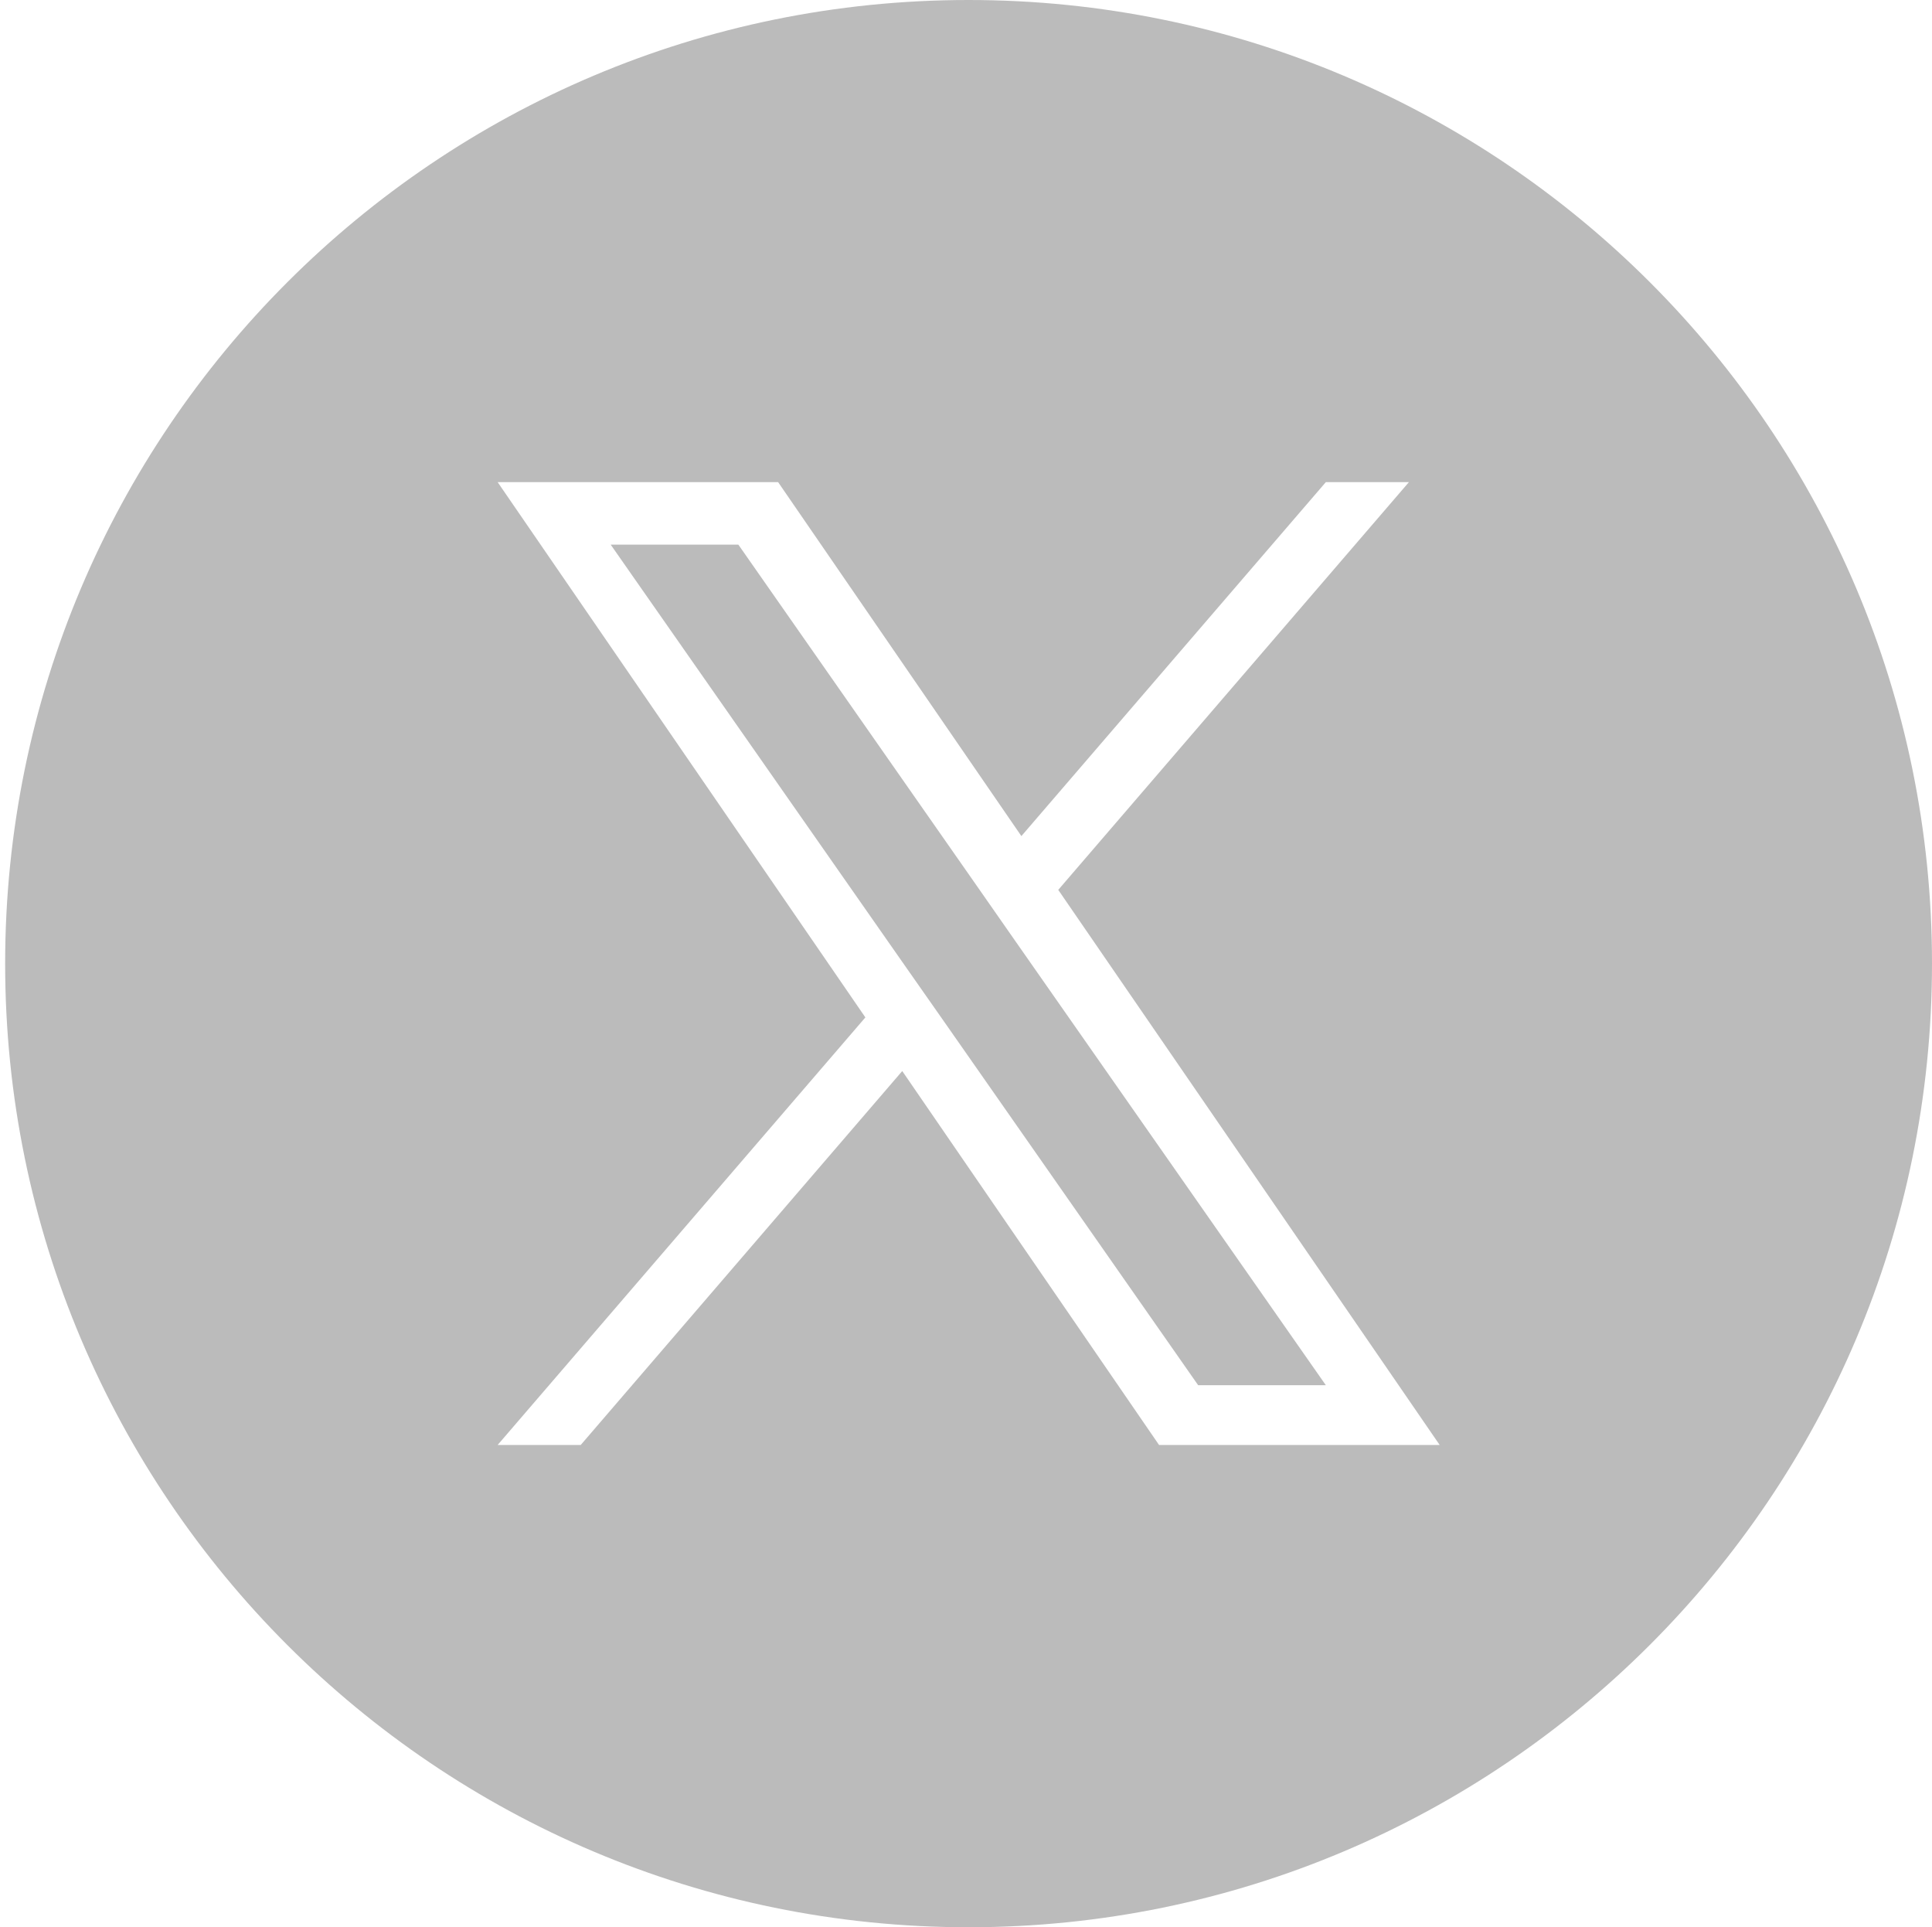
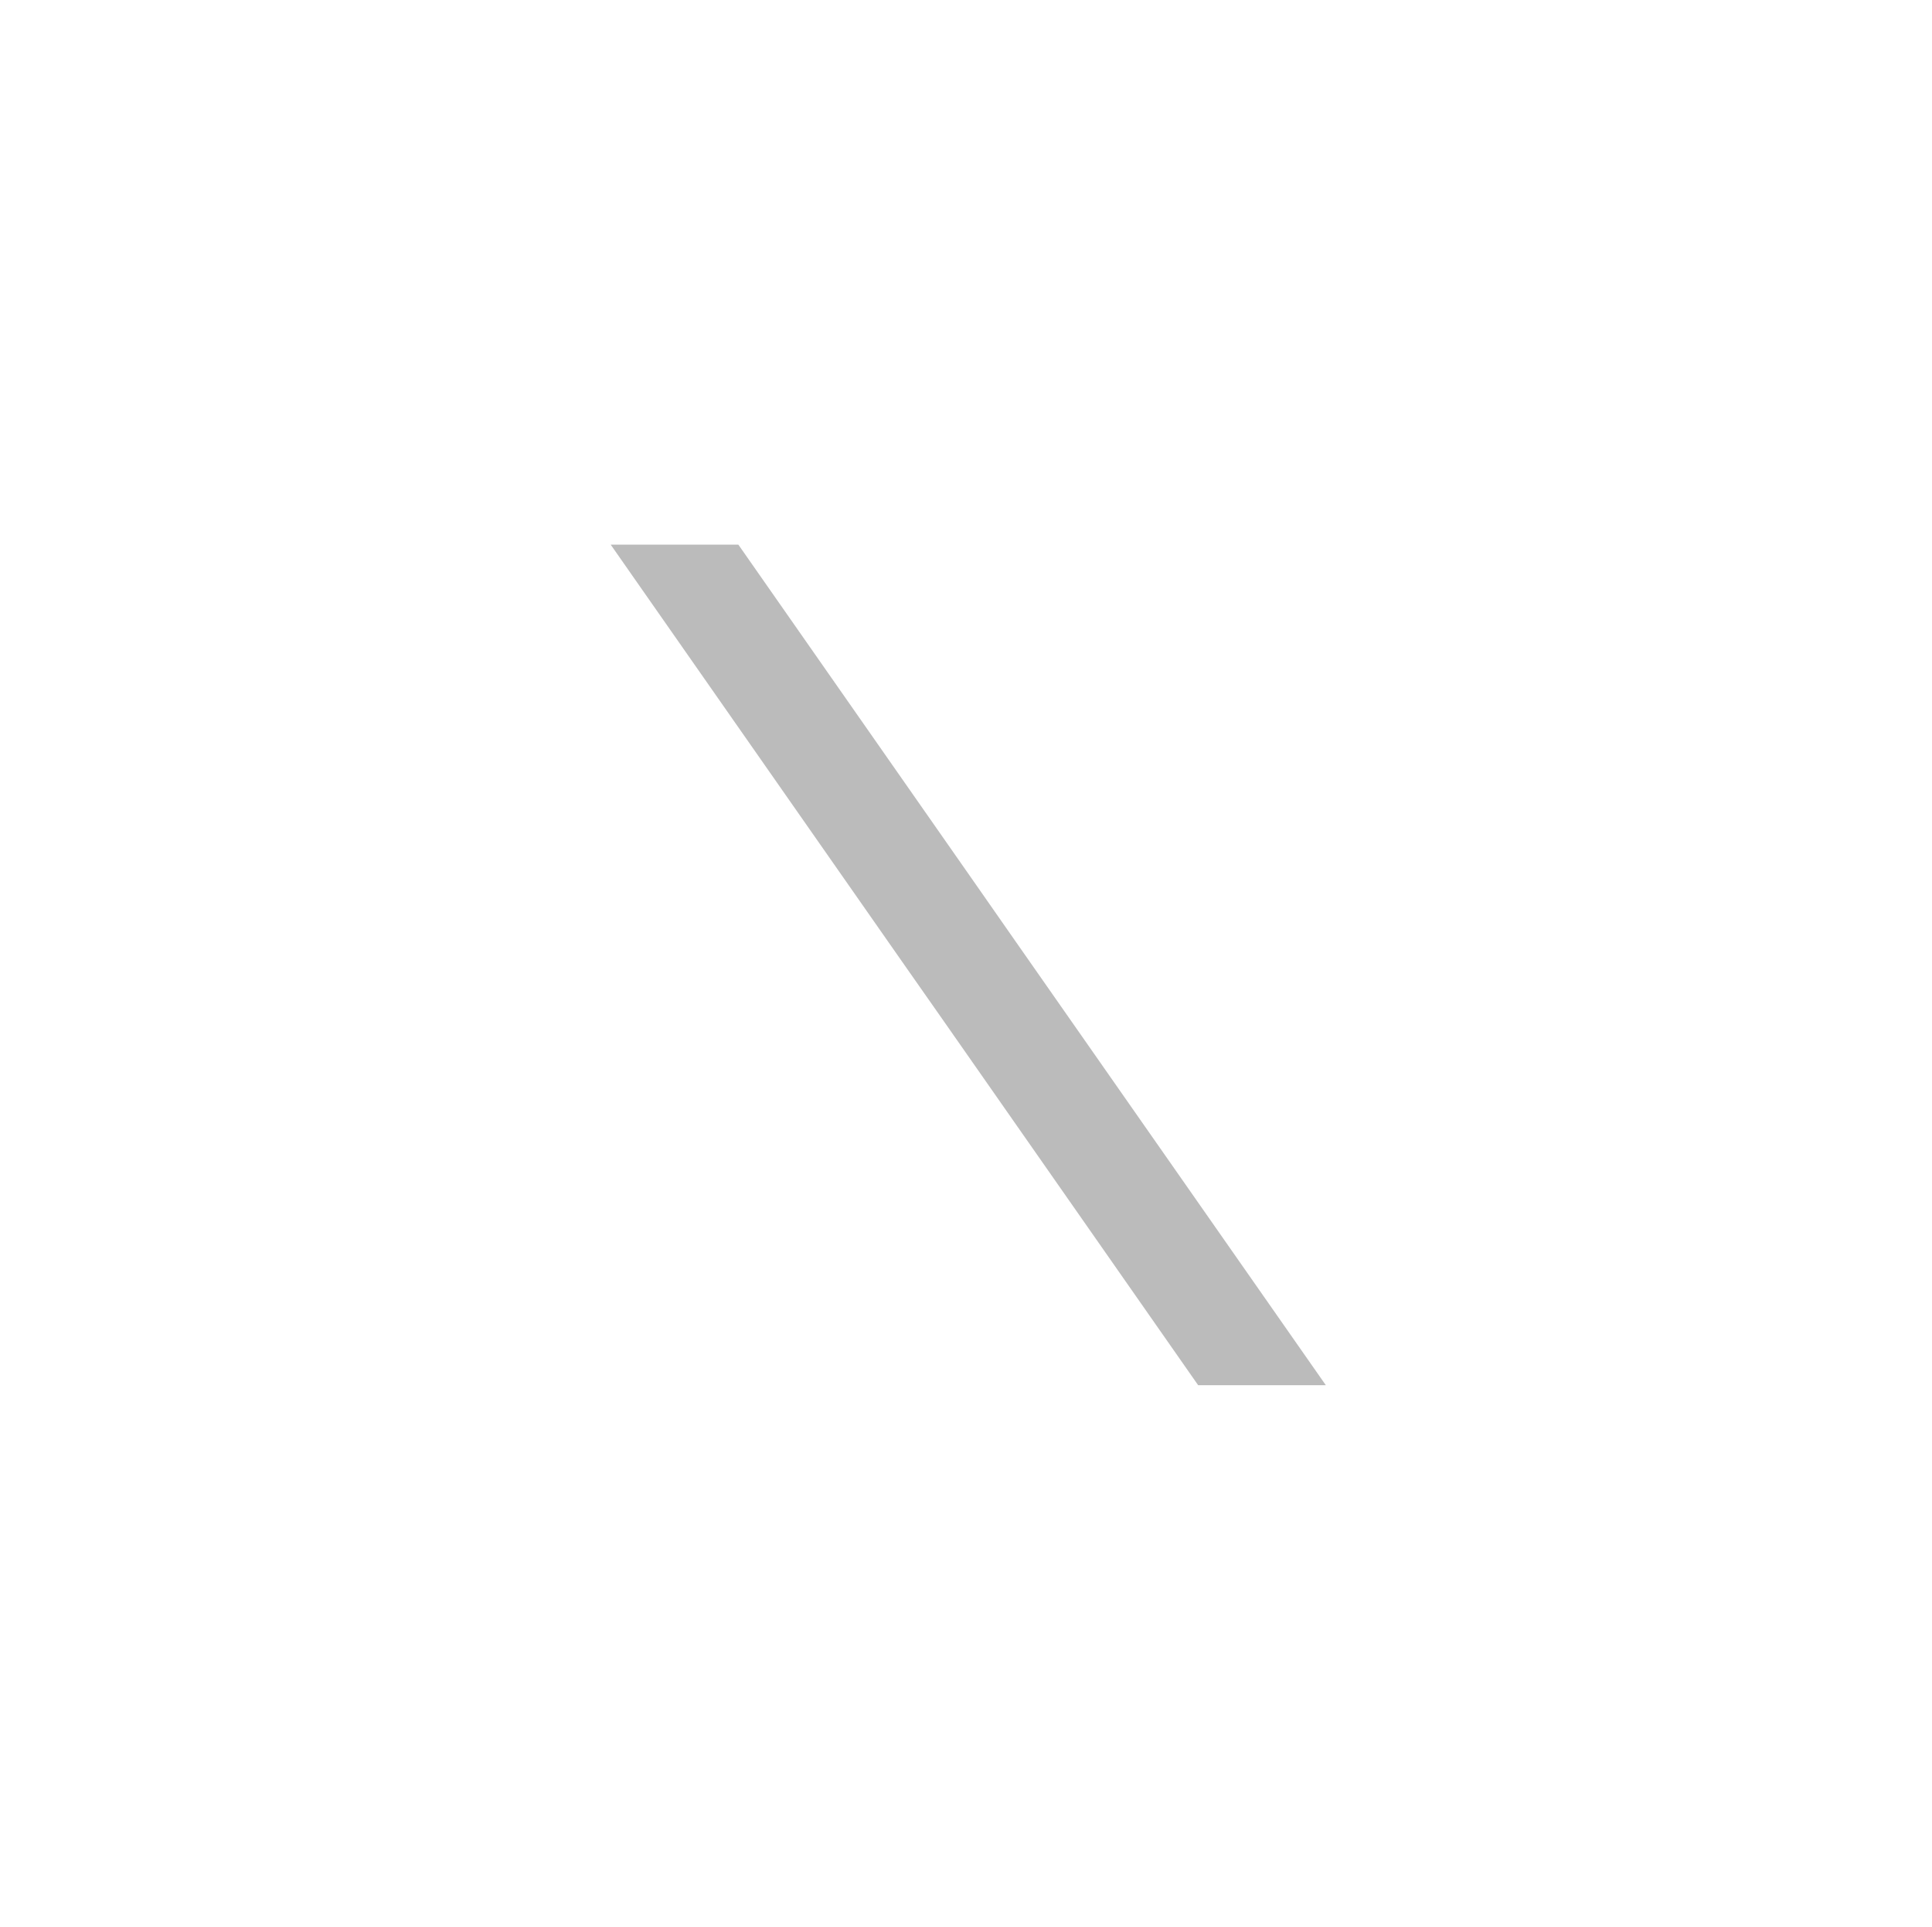
<svg xmlns="http://www.w3.org/2000/svg" version="1.1" id="Layer_1" x="0px" y="0px" viewBox="179 -18.4 1200 1196.8" style="enable-background:new 179 -18.4 1200 1196.8;" xml:space="preserve">
  <style type="text/css">
	.st0{fill:#BBBBBB;}
</style>
  <g>
-     <path class="st0" d="M780.6-18.4c-330.5,0-598.4,267.9-598.4,598.4s267.9,598.4,598.4,598.4S1379,910.4,1379,579.9   S1111.1-18.4,780.6-18.4z M898.9,878.9L739.4,646.7L539.7,878.9h-51.6l228.4-265.5L488.1,281h174.2l151.1,219.8L1002.5,281h51.6   L836.3,534.2h0l236.9,344.7H898.9z" />
    <polygon class="st0" points="786.2,532.4 637.6,319.8 558.3,319.8 742.4,583.2 765.6,616.3 765.6,616.3 923.2,841.8 1002.5,841.8    809.3,565.5  " />
  </g>
</svg>